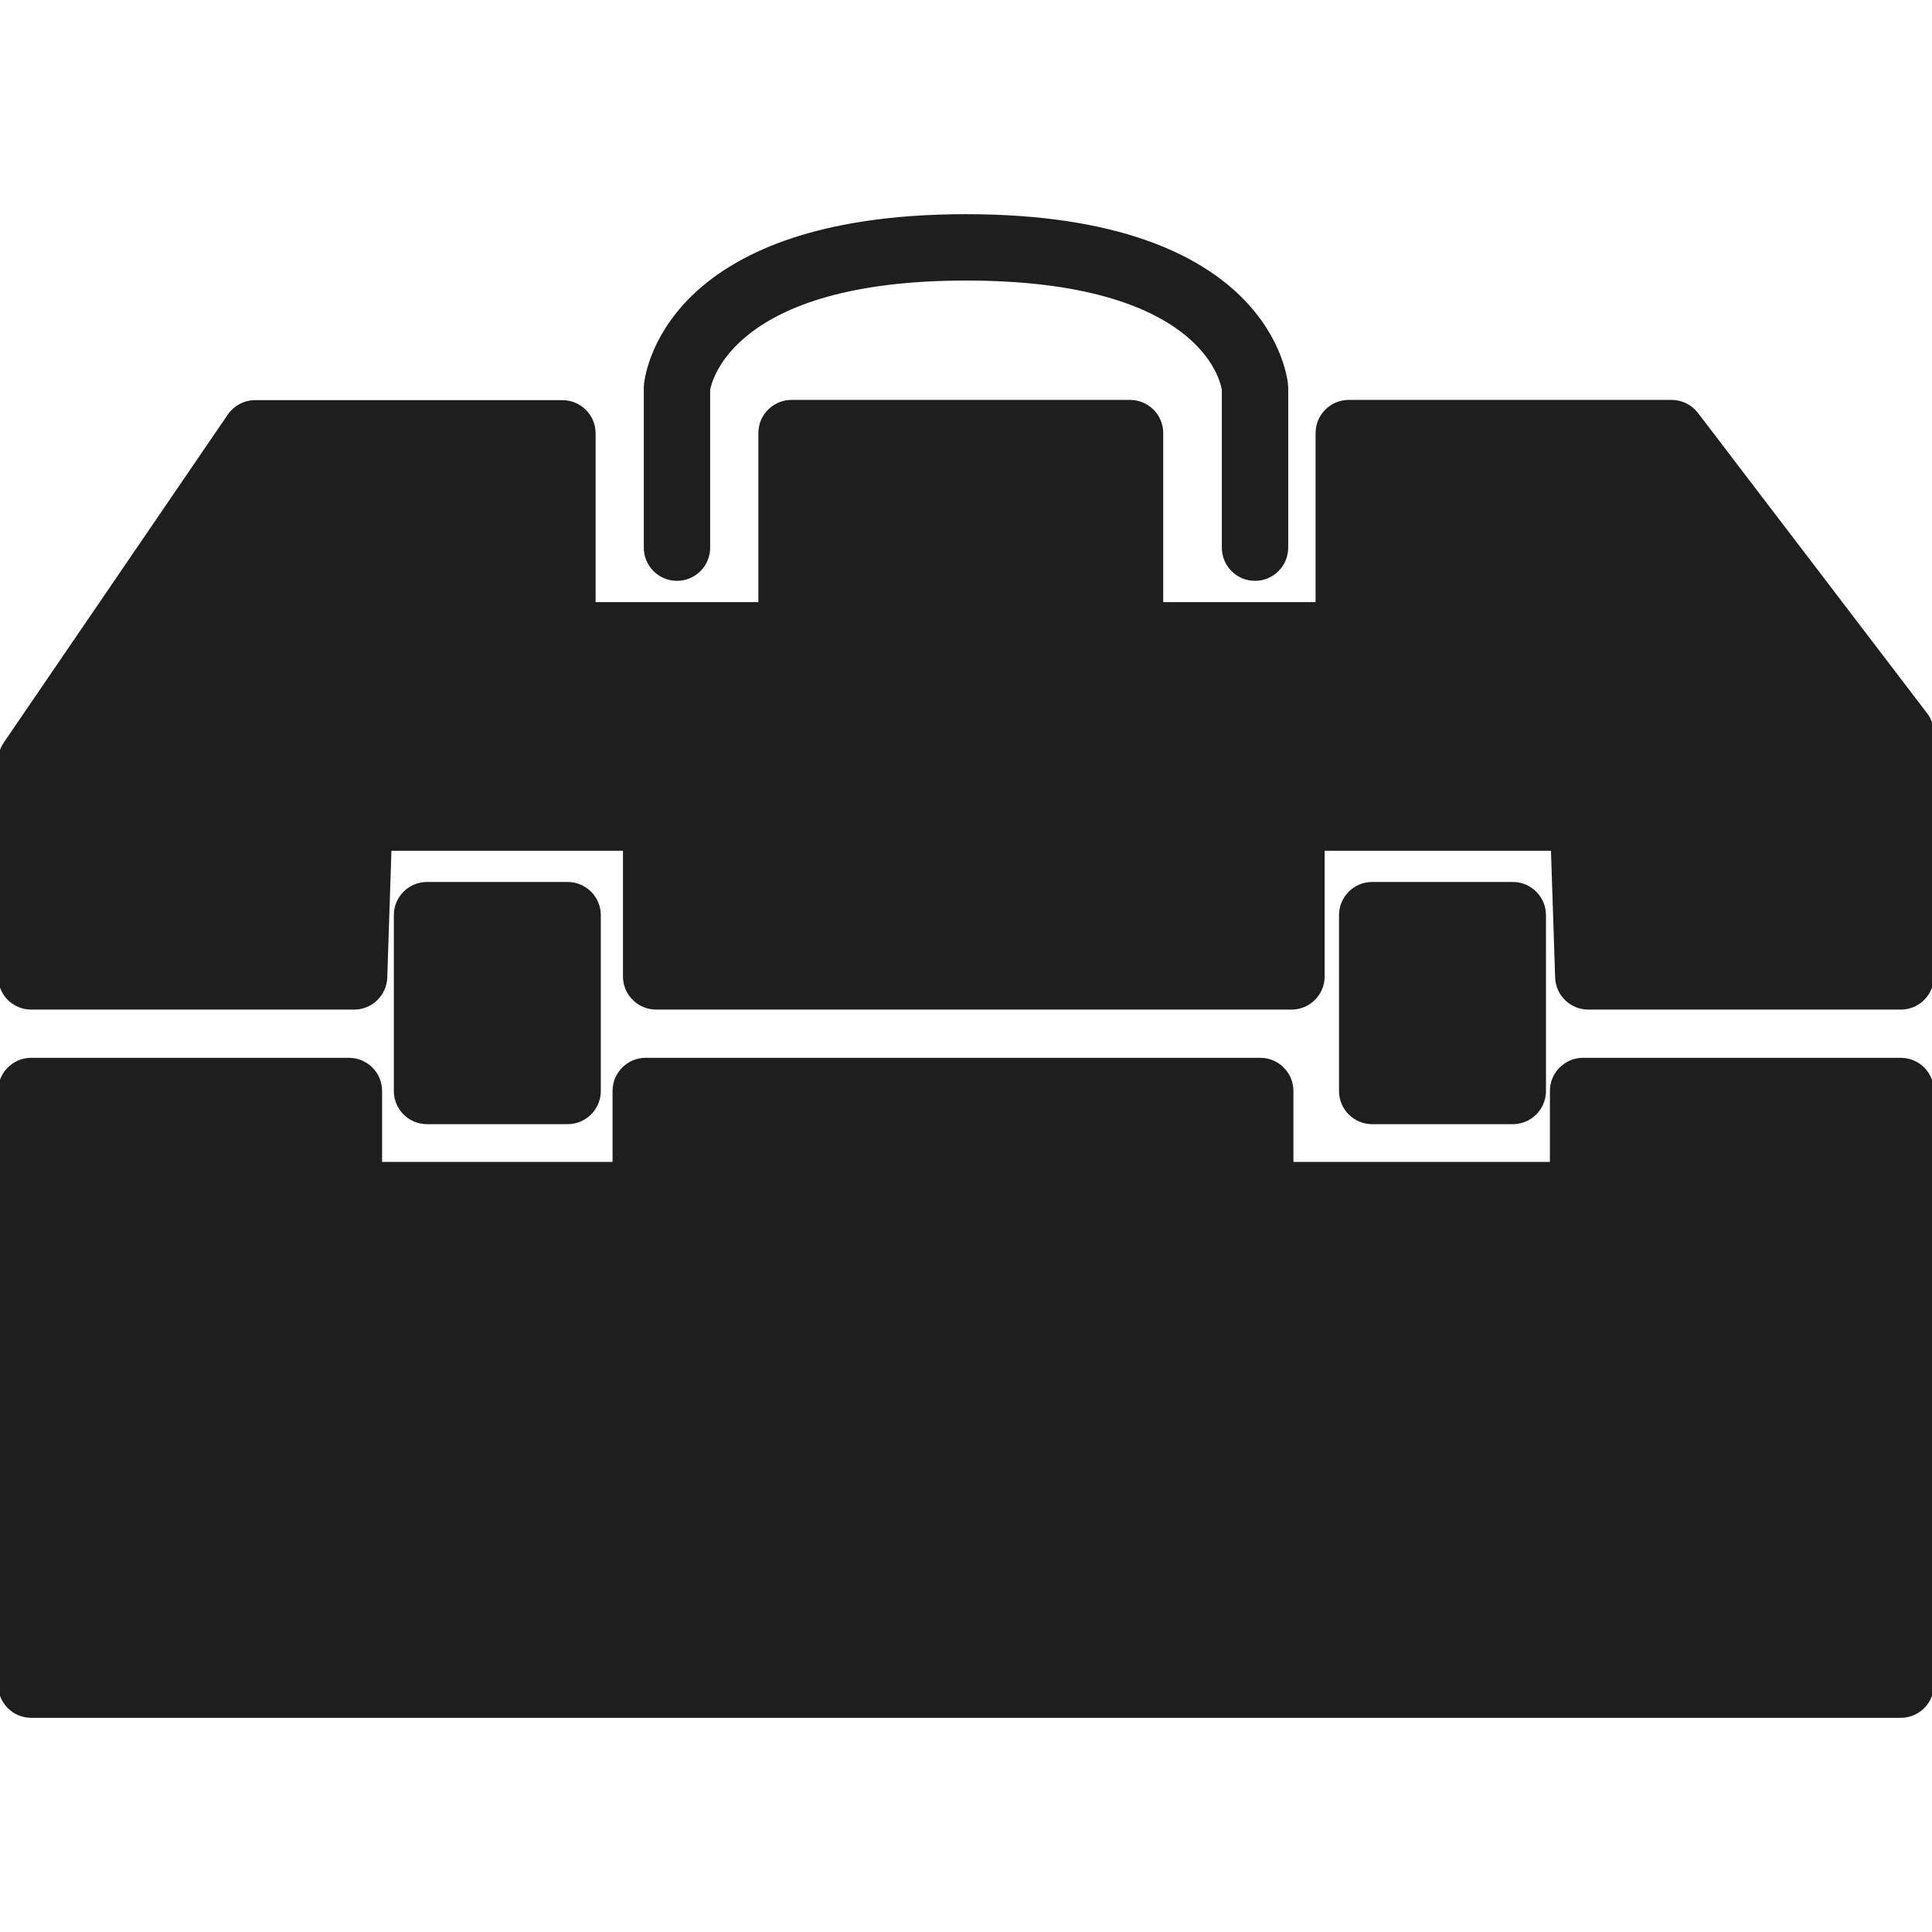
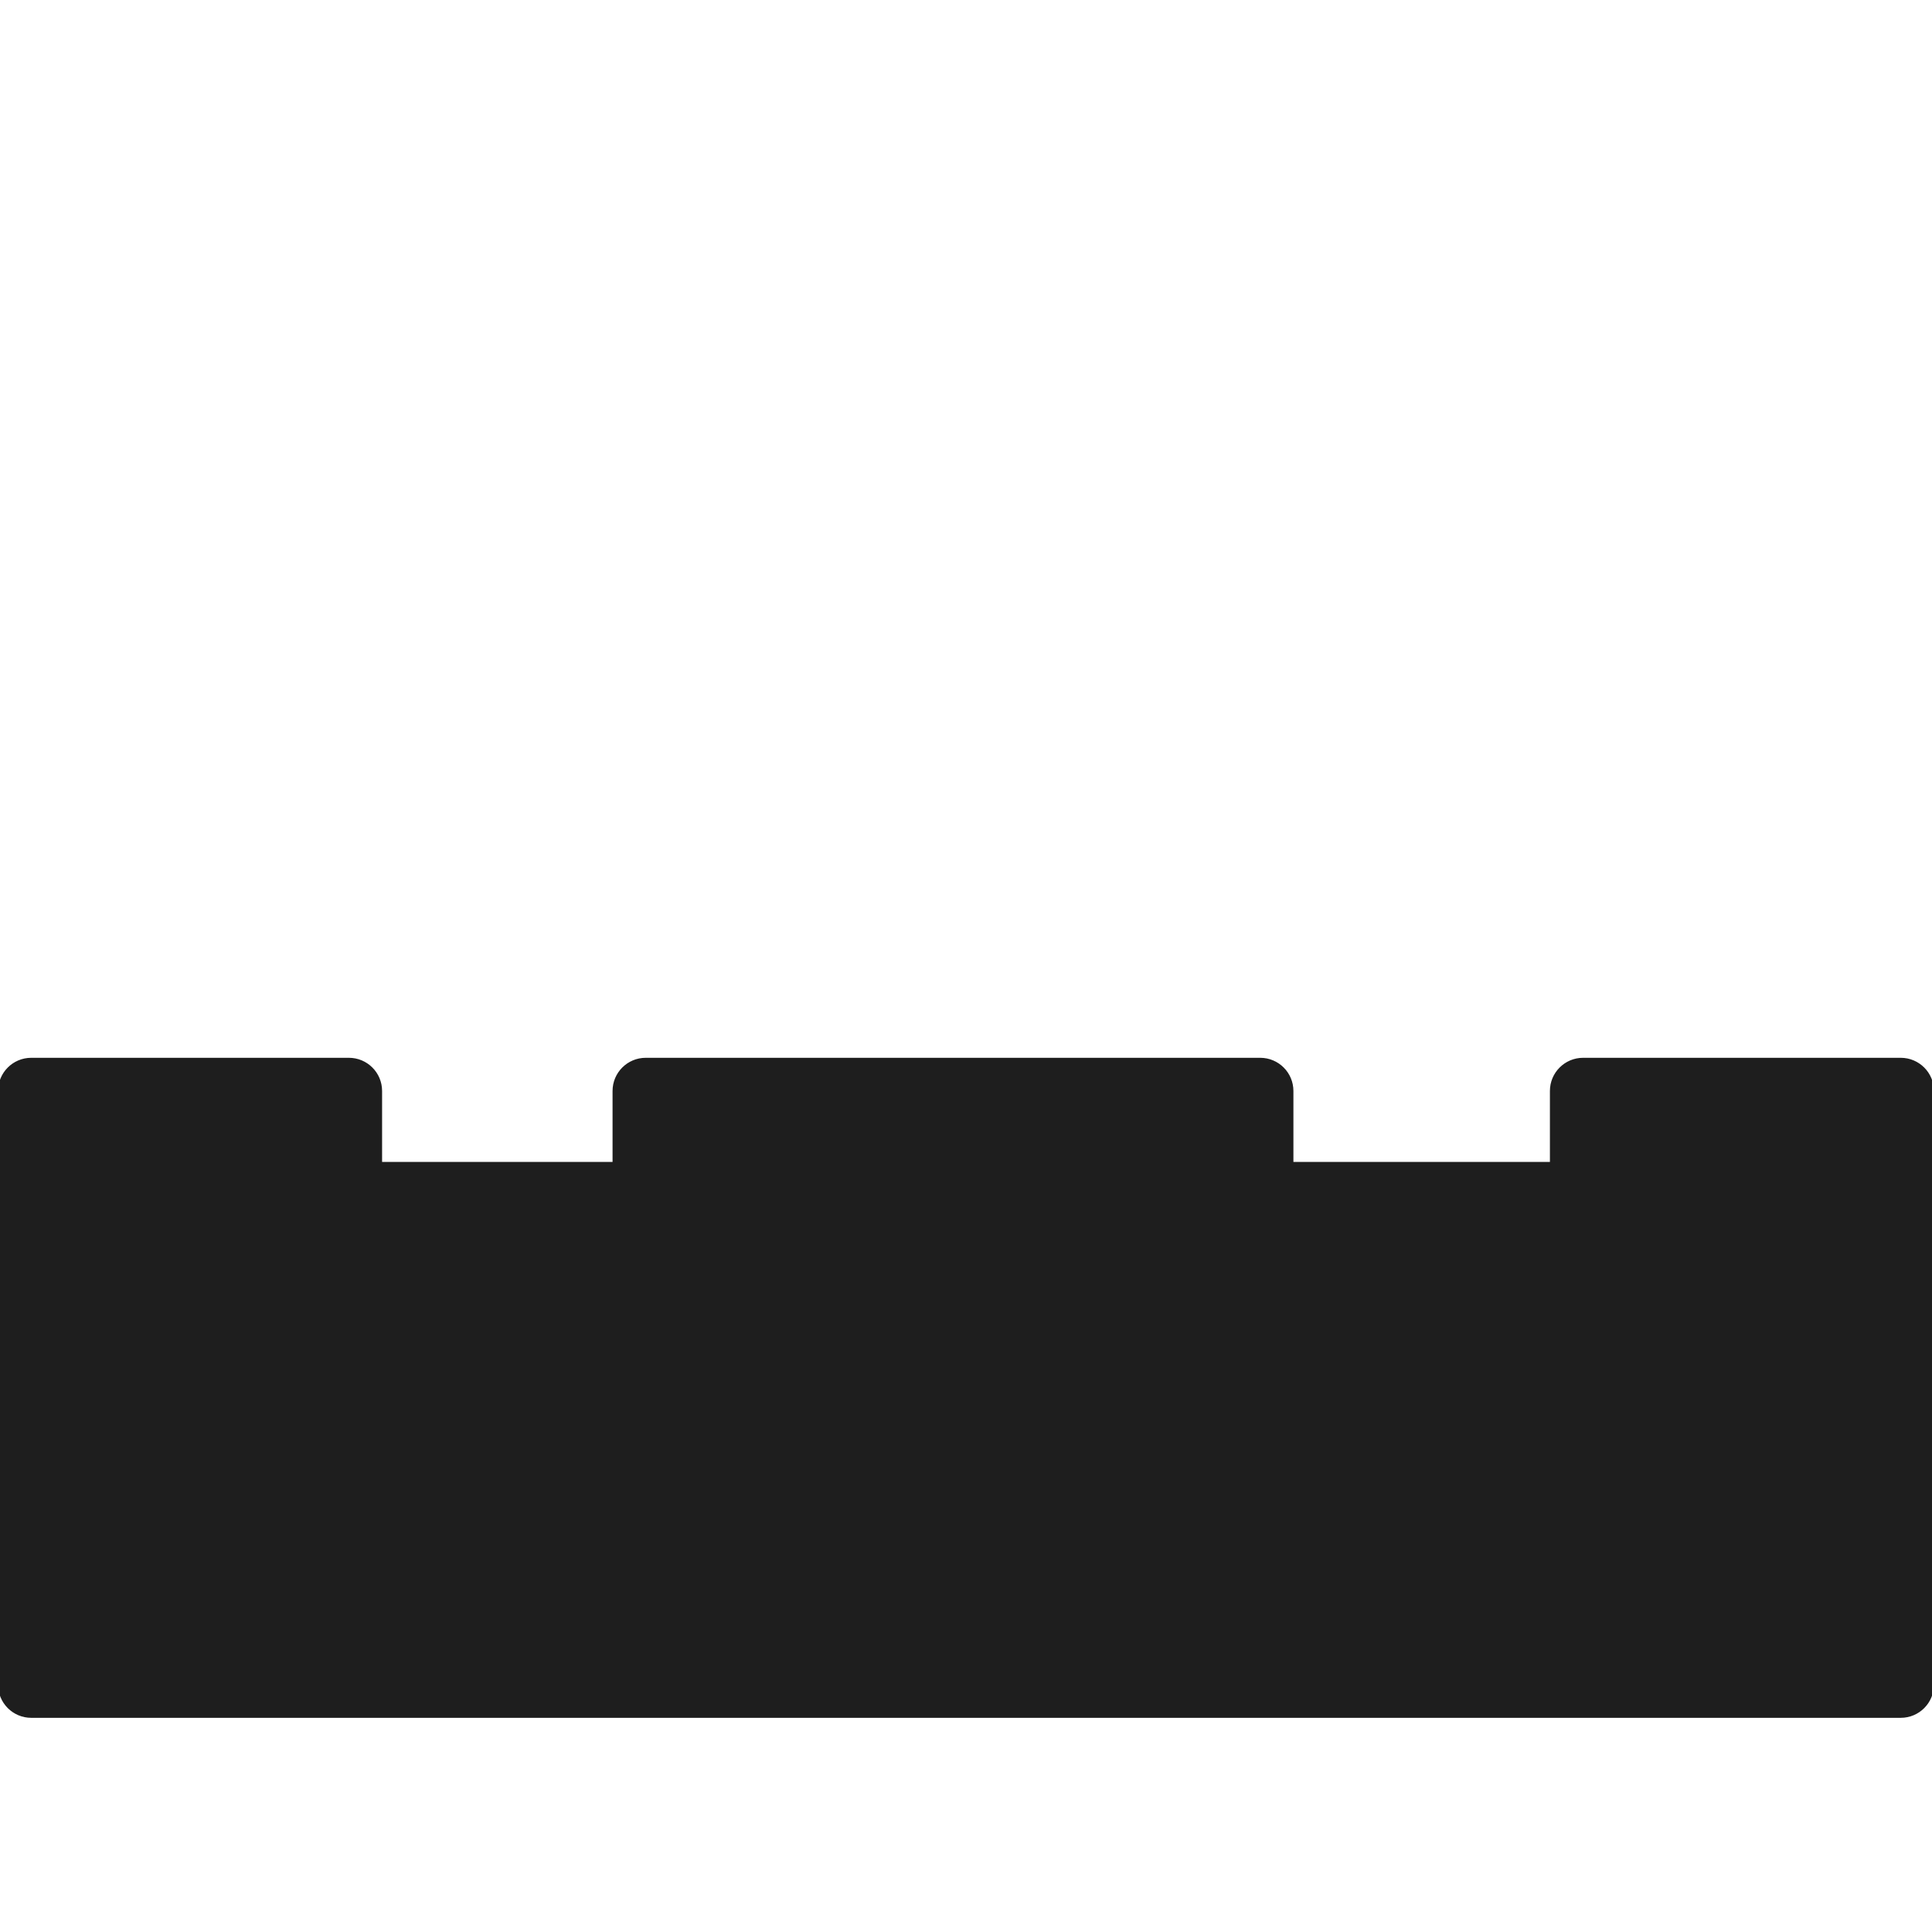
<svg xmlns="http://www.w3.org/2000/svg" fill="#1e1e1e" version="1.1" id="Capa_1" width="50px" height="50px" viewBox="0 0 498.567 498.567" xml:space="preserve" stroke="#1e1e1e">
  <g id="SVGRepo_bgCarrier" stroke-width="0" />
  <g id="SVGRepo_tracerCarrier" stroke-linecap="round" stroke-linejoin="round" />
  <g id="SVGRepo_iconCarrier">
    <g>
-       <path d="M437.78,106.872c-1.523-2-3.896-3.17-6.404-3.17h-83.319c-4.456,0-8.062,3.612-8.062,8.063v44.122h-40.315v-44.122 c0-4.451-3.606-8.063-8.063-8.063h-87.351c-4.457,0-8.062,3.612-8.062,8.063v44.122h-43.003v-44.063 c0-4.45-3.606-8.063-8.063-8.063H65.849c-2.667,0-5.155,1.318-6.662,3.518L1.401,191.884C0.488,193.223,0,194.811,0,196.433v55.539 c0,4.452,3.606,8.063,8.063,8.063h83.318c4.349,0,7.917-3.455,8.058-7.801l1.089-33.187h60.733v32.924 c0,4.452,3.606,8.063,8.062,8.063h163.951c4.456,0,8.062-3.611,8.062-8.063v-32.924h59.388l1.092,33.187 c0.142,4.357,3.711,7.801,8.058,7.801h80.63c4.458,0,8.063-3.611,8.063-8.063v-62.709c0-1.769-0.577-3.484-1.658-4.893 L437.78,106.872z" />
      <path d="M490.504,273.473h-81.975c-4.456,0-8.062,3.612-8.062,8.063v18.814h-67.192v-18.814c0-4.451-3.607-8.063-8.063-8.063 H166.637c-4.457,0-8.062,3.612-8.062,8.063v18.814H98.101v-18.814c0-4.451-3.607-8.063-8.063-8.063H8.063 c-4.457,0-8.063,3.612-8.063,8.063v153.199c0,4.451,3.606,8.062,8.063,8.062h482.441c4.458,0,8.063-3.61,8.063-8.062V281.536 C498.567,277.085,494.957,273.473,490.504,273.473z" />
-       <path d="M146.479,289.6c4.457,0,8.063-3.612,8.063-8.063v-45.373c0-4.452-3.607-8.063-8.063-8.063h-36.284 c-4.457,0-8.062,3.611-8.062,8.063v45.373c0,4.451,3.606,8.063,8.062,8.063H146.479z" />
-       <path d="M390.388,289.6c4.458,0,8.062-3.612,8.062-8.063v-45.373c0-4.452-3.604-8.063-8.062-8.063h-36.284 c-4.457,0-8.062,3.611-8.062,8.063v45.373c0,4.451,3.604,8.063,8.062,8.063H390.388z" />
-       <path d="M323.867,149.388c4.456,0,8.063-3.611,8.063-8.063v-41.208c0-0.199-0.006-0.398-0.021-0.59 c-0.137-1.79-4.146-43.756-82.625-43.756c-78.481,0-82.492,41.966-82.625,43.756c-0.01,0.191-0.021,0.391-0.021,0.59v41.208 c0,4.452,3.607,8.063,8.063,8.063c4.458,0,8.063-3.611,8.063-8.063v-40.761c0.375-2.263,6.247-28.667,66.521-28.667 c60.641,0,66.138,26.19,66.52,28.657v40.771C315.804,145.776,319.41,149.388,323.867,149.388z" />
    </g>
  </g>
</svg>